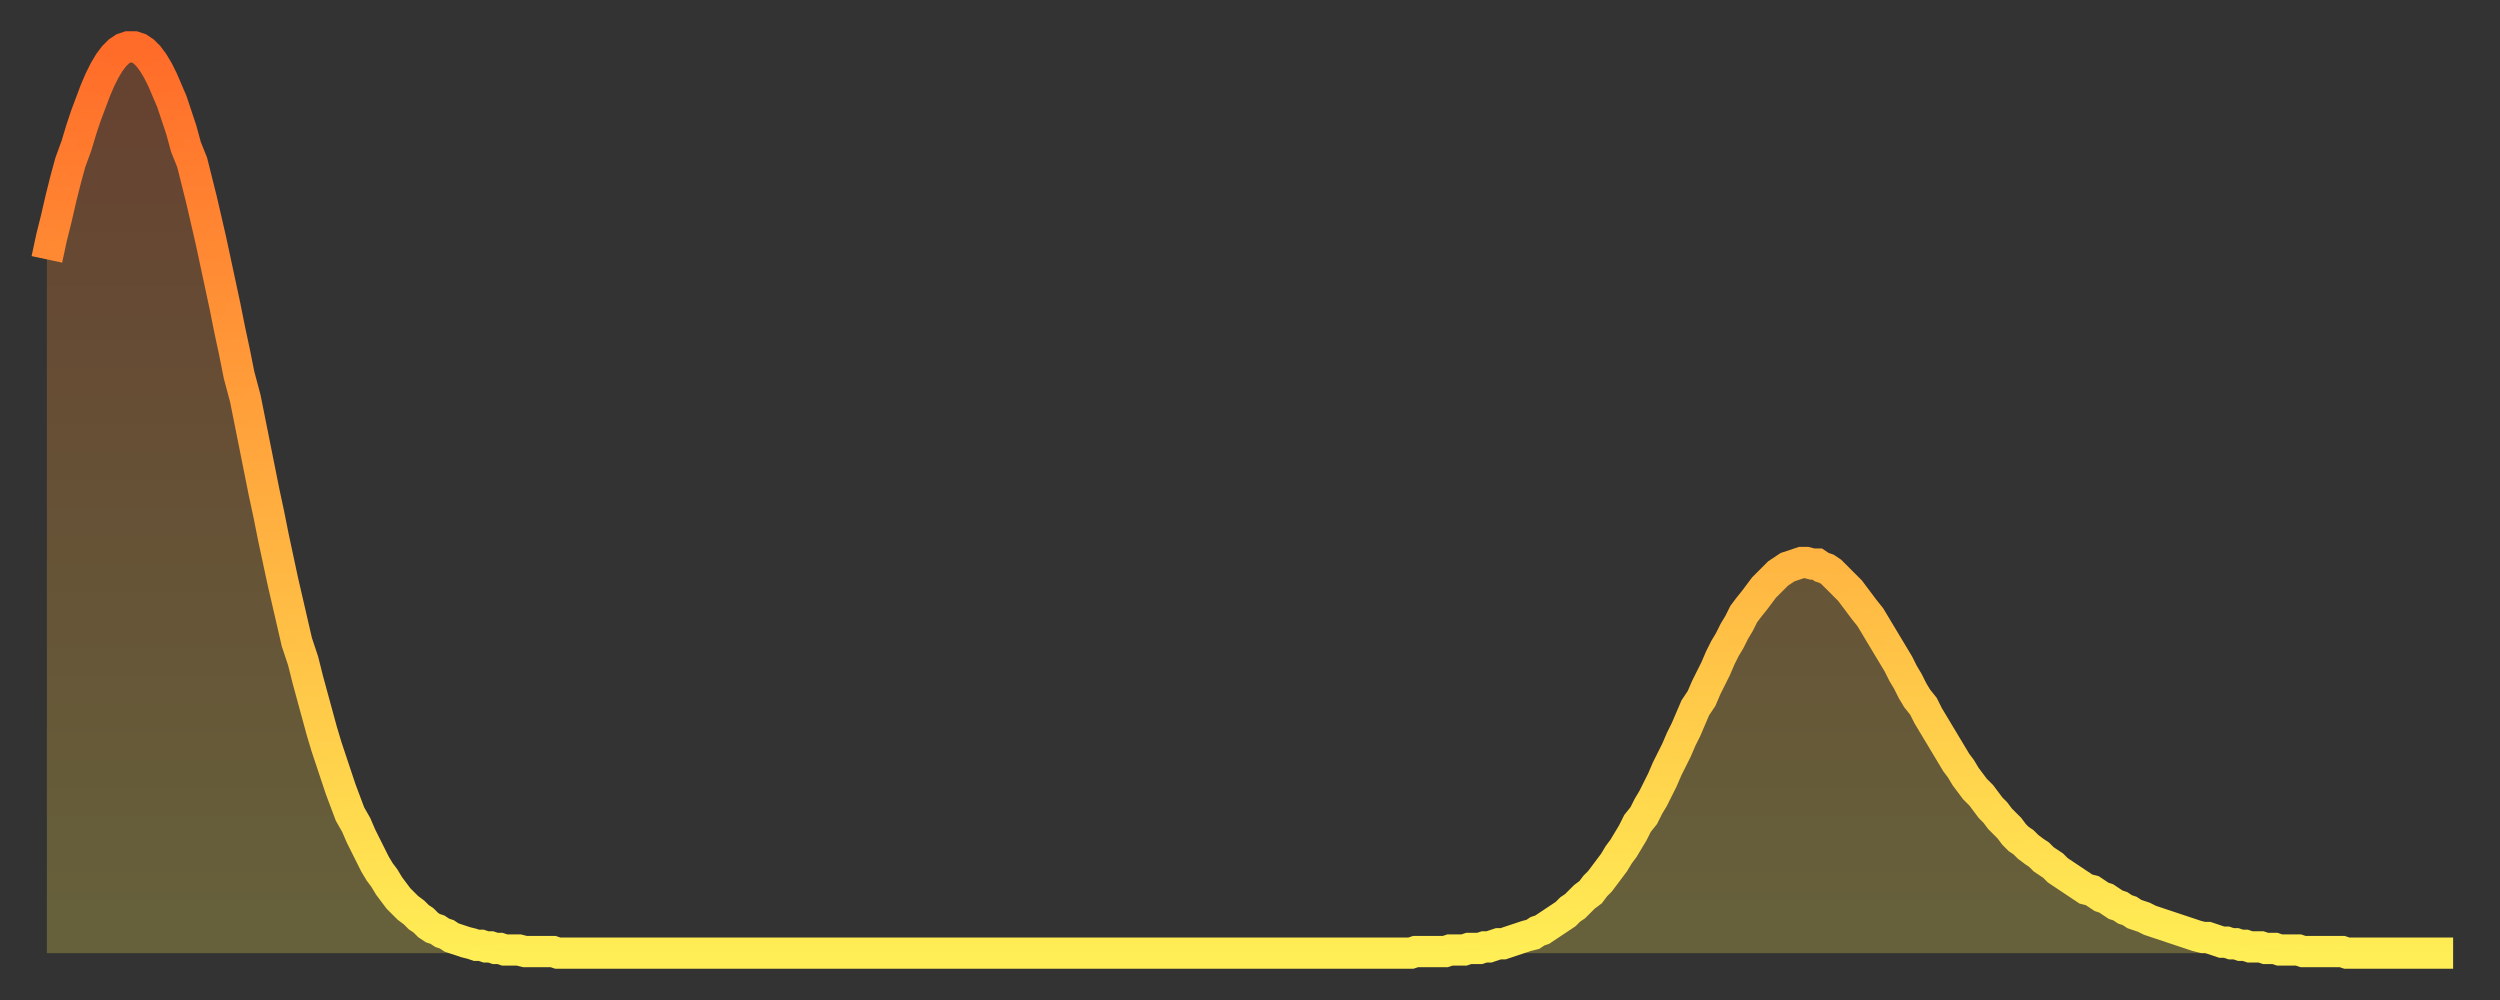
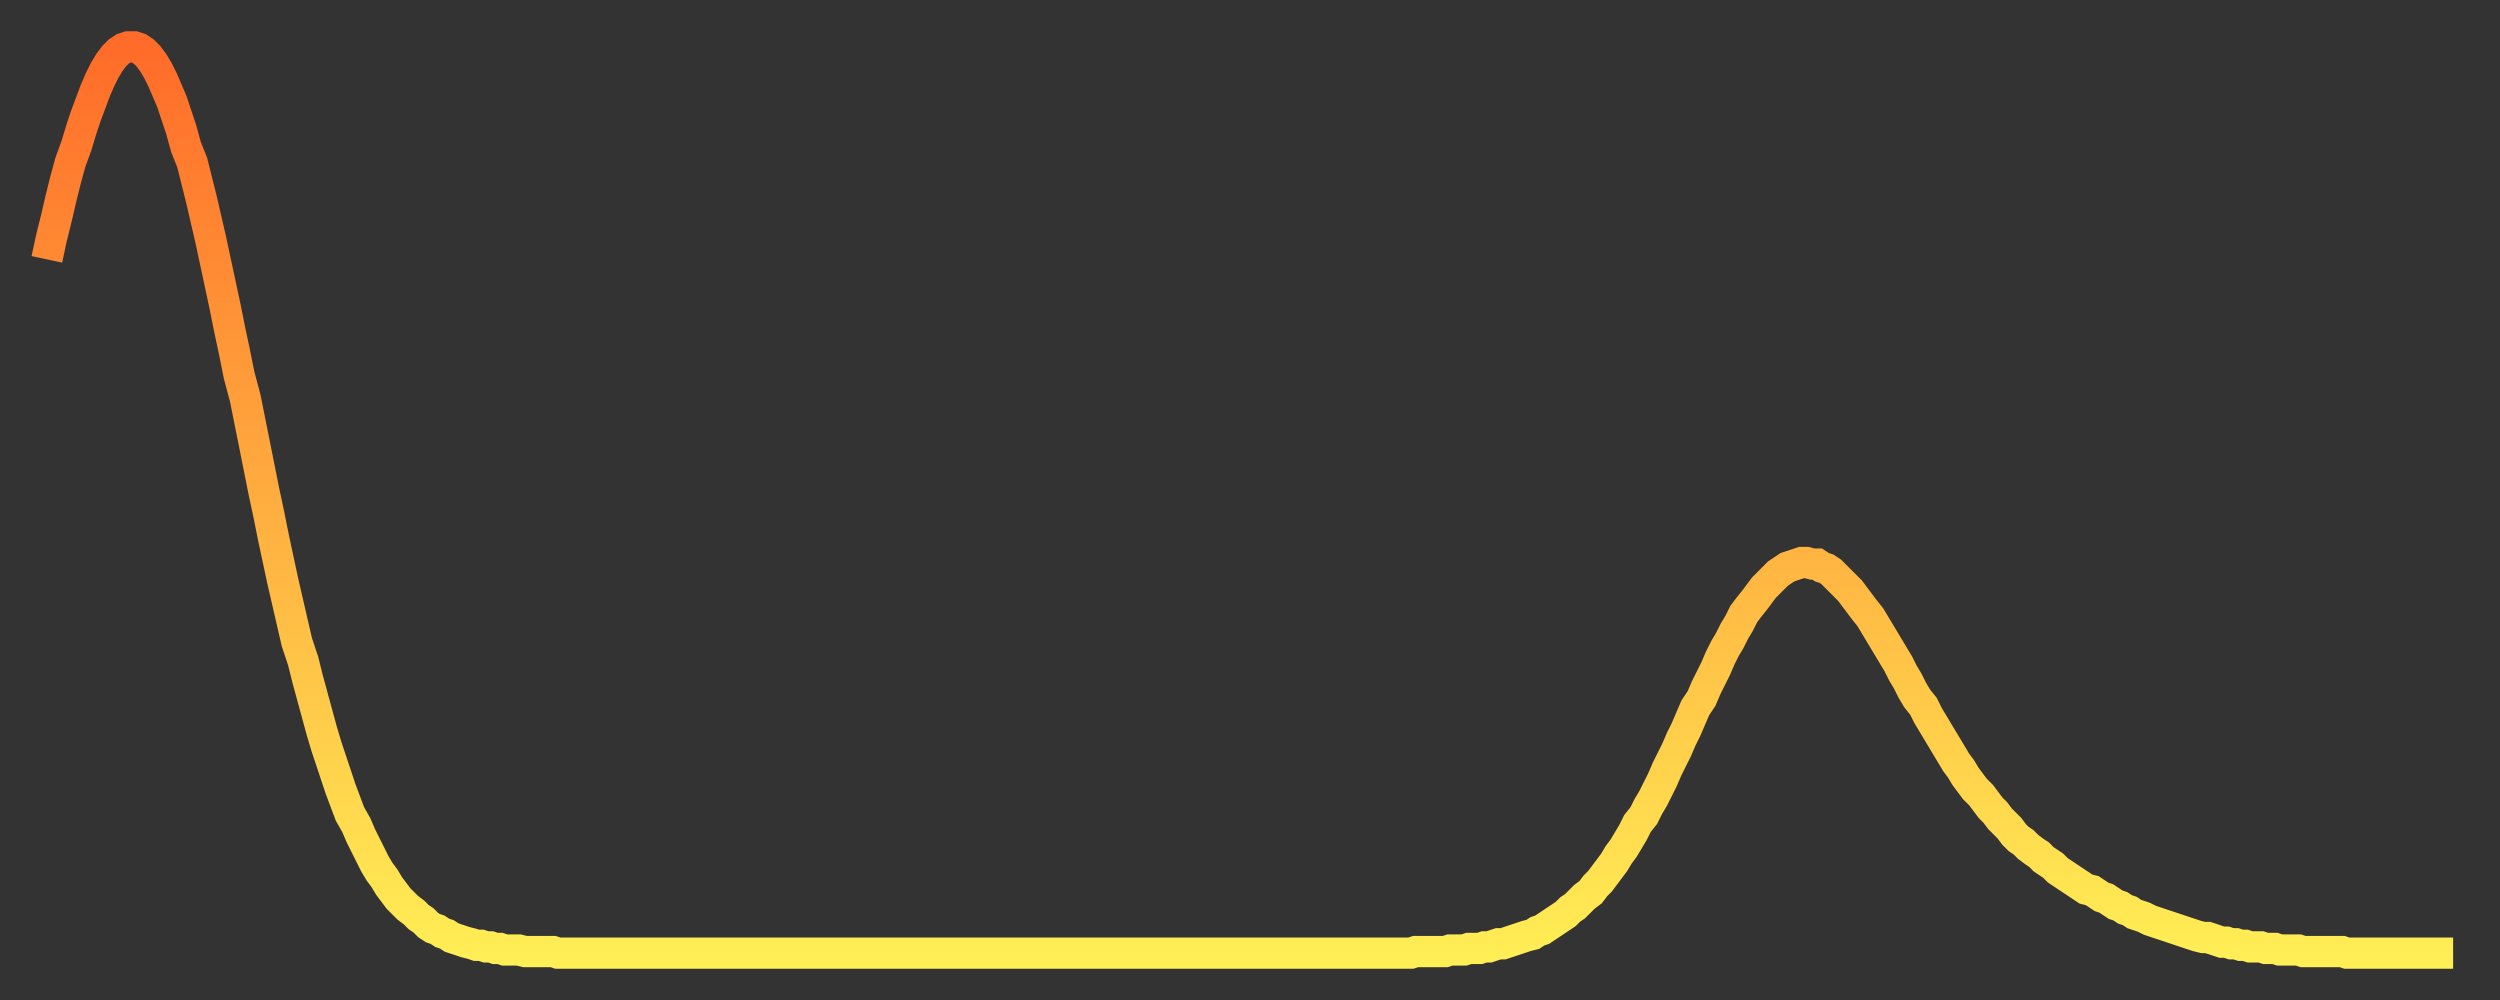
<svg xmlns="http://www.w3.org/2000/svg" baseProfile="full" height="64" version="1.1" width="160">
  <rect width="100%" height="100%" fill="#333333" stroke="none" />
  <defs>
    <linearGradient id="id88948" x1="0" x2="0" y1="0" y2="1">
      <stop offset="0%" stop-color="#ff6b29" />
      <stop offset="50%" stop-color="#ffad3f" />
      <stop offset="100%" stop-color="#ffee55" />
    </linearGradient>
  </defs>
  <g transform="translate(3,3)">
    <g>
      <path d="M 0.0 13.6 0.3 12.2 0.6 11.0 0.9 9.7 1.2 8.5 1.5 7.4 1.9 6.3 2.2 5.3 2.5 4.4 2.8 3.6 3.1 2.8 3.4 2.1 3.7 1.5 4.0 1.0 4.3 0.6 4.6 0.3 4.9 0.1 5.2 0.0 5.6 0.0 5.9 0.1 6.2 0.3 6.5 0.6 6.8 1.0 7.1 1.5 7.4 2.1 7.7 2.8 8.0 3.5 8.3 4.4 8.6 5.3 8.9 6.4 9.3 7.4 9.6 8.6 9.9 9.8 10.2 11.1 10.5 12.4 10.8 13.8 11.1 15.2 11.4 16.6 11.7 18.1 12.0 19.5 12.3 21.0 12.7 22.5 13.0 24.0 13.3 25.5 13.6 27.0 13.9 28.5 14.2 29.9 14.5 31.4 14.8 32.8 15.1 34.2 15.4 35.5 15.7 36.8 16.0 38.1 16.4 39.3 16.7 40.5 17.0 41.6 17.3 42.7 17.6 43.8 17.9 44.8 18.2 45.7 18.5 46.6 18.8 47.5 19.1 48.3 19.4 49.1 19.8 49.8 20.1 50.5 20.4 51.1 20.7 51.7 21.0 52.3 21.3 52.8 21.6 53.2 21.9 53.7 22.2 54.1 22.5 54.5 22.8 54.8 23.1 55.1 23.5 55.4 23.8 55.7 24.1 55.9 24.4 56.2 24.7 56.4 25.0 56.5 25.3 56.7 25.6 56.8 25.9 57.0 26.2 57.1 26.5 57.2 26.8 57.3 27.2 57.4 27.5 57.5 27.8 57.5 28.1 57.6 28.4 57.6 28.7 57.7 29.0 57.7 29.3 57.8 29.6 57.8 29.9 57.8 30.2 57.8 30.6 57.9 30.9 57.9 31.2 57.9 31.5 57.9 31.8 57.9 32.1 57.9 32.4 57.9 32.7 58.0 33.0 58.0 33.3 58.0 33.6 58.0 33.9 58.0 34.3 58.0 34.6 58.0 34.9 58.0 35.2 58.0 35.5 58.0 35.8 58.0 36.1 58.0 36.4 58.0 36.7 58.0 37.0 58.0 37.3 58.0 37.7 58.0 38.0 58.0 38.3 58.0 38.6 58.0 38.9 58.0 39.2 58.0 39.5 58.0 39.8 58.0 40.1 58.0 40.4 58.0 40.7 58.0 41.0 58.0 41.4 58.0 41.7 58.0 42.0 58.0 42.3 58.0 42.6 58.0 42.9 58.0 43.2 58.0 43.5 58.0 43.8 58.0 44.1 58.0 44.4 58.0 44.7 58.0 45.1 58.0 45.4 58.0 45.7 58.0 46.0 58.0 46.3 58.0 46.6 58.0 46.9 58.0 47.2 58.0 47.5 58.0 47.8 58.0 48.1 58.0 48.5 58.0 48.8 58.0 49.1 58.0 49.4 58.0 49.7 58.0 50.0 58.0 50.3 58.0 50.6 58.0 50.9 58.0 51.2 58.0 51.5 58.0 51.8 58.0 52.2 58.0 52.5 58.0 52.8 58.0 53.1 58.0 53.4 58.0 53.7 58.0 54.0 58.0 54.3 58.0 54.6 58.0 54.9 58.0 55.2 58.0 55.6 58.0 55.9 58.0 56.2 58.0 56.5 58.0 56.8 58.0 57.1 58.0 57.4 58.0 57.7 58.0 58.0 58.0 58.3 58.0 58.6 58.0 58.9 58.0 59.3 58.0 59.6 58.0 59.9 58.0 60.2 58.0 60.5 58.0 60.8 58.0 61.1 58.0 61.4 58.0 61.7 58.0 62.0 58.0 62.3 58.0 62.6 58.0 63.0 58.0 63.3 58.0 63.6 58.0 63.9 58.0 64.2 58.0 64.5 58.0 64.8 58.0 65.1 58.0 65.4 58.0 65.7 58.0 66.0 58.0 66.4 58.0 66.7 58.0 67.0 58.0 67.3 58.0 67.6 58.0 67.9 58.0 68.2 58.0 68.5 58.0 68.8 58.0 69.1 58.0 69.4 58.0 69.7 58.0 70.1 58.0 70.4 58.0 70.7 58.0 71.0 58.0 71.3 58.0 71.6 58.0 71.9 58.0 72.2 58.0 72.5 58.0 72.8 58.0 73.1 58.0 73.5 58.0 73.8 58.0 74.1 58.0 74.4 58.0 74.7 58.0 75.0 58.0 75.3 58.0 75.6 58.0 75.9 58.0 76.2 58.0 76.5 58.0 76.8 58.0 77.2 58.0 77.5 58.0 77.8 58.0 78.1 58.0 78.4 58.0 78.7 58.0 79.0 58.0 79.3 58.0 79.6 58.0 79.9 58.0 80.2 58.0 80.5 58.0 80.9 58.0 81.2 58.0 81.5 58.0 81.8 58.0 82.1 58.0 82.4 58.0 82.7 58.0 83.0 58.0 83.3 58.0 83.6 58.0 83.9 58.0 84.3 58.0 84.6 58.0 84.9 58.0 85.2 58.0 85.5 58.0 85.8 58.0 86.1 58.0 86.4 58.0 86.7 58.0 87.0 58.0 87.3 58.0 87.6 57.9 88.0 57.9 88.3 57.9 88.6 57.9 88.9 57.9 89.2 57.9 89.5 57.9 89.8 57.8 90.1 57.8 90.4 57.8 90.7 57.8 91.0 57.7 91.4 57.7 91.7 57.7 92.0 57.6 92.3 57.6 92.6 57.5 92.9 57.4 93.2 57.4 93.5 57.3 93.8 57.2 94.1 57.1 94.4 57.0 94.7 56.9 95.1 56.8 95.4 56.6 95.7 56.5 96.0 56.3 96.3 56.1 96.6 55.9 96.9 55.7 97.2 55.5 97.5 55.2 97.8 55.0 98.1 54.7 98.4 54.4 98.8 54.1 99.1 53.7 99.4 53.4 99.7 53.0 100.0 52.6 100.3 52.2 100.6 51.7 100.9 51.3 101.2 50.8 101.5 50.3 101.8 49.7 102.2 49.2 102.5 48.6 102.8 48.1 103.1 47.5 103.4 46.9 103.7 46.2 104.0 45.6 104.3 45.0 104.6 44.3 104.9 43.7 105.2 43.0 105.5 42.3 105.9 41.7 106.2 41.0 106.5 40.4 106.8 39.8 107.1 39.1 107.4 38.5 107.7 38.0 108.0 37.4 108.3 36.9 108.6 36.3 108.9 35.9 109.3 35.4 109.6 35.0 109.9 34.6 110.2 34.3 110.5 34.0 110.8 33.7 111.1 33.5 111.4 33.3 111.7 33.2 112.0 33.1 112.3 33.0 112.6 33.0 113.0 33.1 113.3 33.1 113.6 33.3 113.9 33.4 114.2 33.6 114.5 33.9 114.8 34.2 115.1 34.5 115.4 34.8 115.7 35.2 116.0 35.6 116.3 36.0 116.7 36.5 117.0 37.0 117.3 37.5 117.6 38.0 117.9 38.5 118.2 39.0 118.5 39.5 118.8 40.1 119.1 40.6 119.4 41.2 119.7 41.7 120.1 42.2 120.4 42.8 120.7 43.3 121.0 43.8 121.3 44.3 121.6 44.8 121.9 45.3 122.2 45.8 122.5 46.2 122.8 46.7 123.1 47.1 123.4 47.5 123.8 47.9 124.1 48.3 124.4 48.7 124.7 49.0 125.0 49.4 125.3 49.7 125.6 50.0 125.9 50.4 126.2 50.7 126.5 50.9 126.8 51.2 127.2 51.5 127.5 51.7 127.8 52.0 128.1 52.2 128.4 52.4 128.7 52.7 129.0 52.9 129.3 53.1 129.6 53.3 129.9 53.5 130.2 53.7 130.5 53.9 130.9 54.0 131.2 54.2 131.5 54.4 131.8 54.5 132.1 54.7 132.4 54.9 132.7 55.0 133.0 55.2 133.3 55.3 133.6 55.5 133.9 55.6 134.2 55.7 134.6 55.9 134.9 56.0 135.2 56.1 135.5 56.2 135.8 56.3 136.1 56.4 136.4 56.5 136.7 56.6 137.0 56.7 137.3 56.8 137.6 56.9 138.0 57.0 138.3 57.0 138.6 57.1 138.9 57.2 139.2 57.3 139.5 57.3 139.8 57.4 140.1 57.4 140.4 57.5 140.7 57.5 141.0 57.6 141.3 57.6 141.7 57.6 142.0 57.7 142.3 57.7 142.6 57.7 142.9 57.8 143.2 57.8 143.5 57.8 143.8 57.8 144.1 57.8 144.4 57.9 144.7 57.9 145.1 57.9 145.4 57.9 145.7 57.9 146.0 57.9 146.3 57.9 146.6 57.9 146.9 57.9 147.2 58.0 147.5 58.0 147.8 58.0 148.1 58.0 148.4 58.0 148.8 58.0 149.1 58.0 149.4 58.0 149.7 58.0 150.0 58.0 150.3 58.0 150.6 58.0 150.9 58.0 151.2 58.0 151.5 58.0 151.8 58.0 152.1 58.0 152.5 58.0 152.8 58.0 153.1 58.0 153.4 58.0 153.7 58.0 154.0 58.0" fill="none" id="graph-curve" opacity="1" stroke="url(#id88948)" stroke-width="2" />
-       <path d="M 0 58 L 0.0 13.6 0.3 12.2 0.6 11.0 0.9 9.7 1.2 8.5 1.5 7.4 1.9 6.3 2.2 5.3 2.5 4.4 2.8 3.6 3.1 2.8 3.4 2.1 3.7 1.5 4.0 1.0 4.3 0.6 4.6 0.3 4.9 0.1 5.2 0.0 5.6 0.0 5.9 0.1 6.2 0.3 6.5 0.6 6.8 1.0 7.1 1.5 7.4 2.1 7.7 2.8 8.0 3.5 8.3 4.4 8.6 5.3 8.9 6.4 9.3 7.4 9.6 8.6 9.9 9.8 10.2 11.1 10.5 12.4 10.8 13.8 11.1 15.2 11.4 16.6 11.7 18.1 12.0 19.5 12.3 21.0 12.7 22.5 13.0 24.0 13.3 25.5 13.6 27.0 13.9 28.5 14.2 29.9 14.5 31.4 14.8 32.8 15.1 34.2 15.4 35.5 15.7 36.8 16.0 38.1 16.4 39.3 16.7 40.5 17.0 41.6 17.3 42.7 17.6 43.8 17.9 44.8 18.2 45.7 18.5 46.6 18.8 47.5 19.1 48.3 19.4 49.1 19.8 49.8 20.1 50.5 20.4 51.1 20.7 51.7 21.0 52.3 21.3 52.8 21.6 53.2 21.9 53.7 22.2 54.1 22.5 54.5 22.8 54.8 23.1 55.1 23.5 55.4 23.8 55.7 24.1 55.9 24.4 56.2 24.7 56.4 25.0 56.5 25.3 56.7 25.6 56.8 25.9 57.0 26.2 57.1 26.5 57.2 26.8 57.3 27.2 57.4 27.5 57.5 27.8 57.5 28.1 57.6 28.4 57.6 28.7 57.7 29.0 57.7 29.3 57.8 29.6 57.8 29.9 57.8 30.2 57.8 30.6 57.9 30.9 57.9 31.2 57.9 31.5 57.9 31.8 57.9 32.1 57.9 32.4 57.9 32.7 58.0 33.0 58.0 33.3 58.0 33.6 58.0 33.9 58.0 34.3 58.0 34.6 58.0 34.9 58.0 35.2 58.0 35.5 58.0 35.8 58.0 36.1 58.0 36.4 58.0 36.7 58.0 37.0 58.0 37.3 58.0 37.7 58.0 38.0 58.0 38.3 58.0 38.6 58.0 38.9 58.0 39.2 58.0 39.5 58.0 39.8 58.0 40.1 58.0 40.4 58.0 40.7 58.0 41.0 58.0 41.4 58.0 41.7 58.0 42.0 58.0 42.3 58.0 42.6 58.0 42.9 58.0 43.2 58.0 43.5 58.0 43.8 58.0 44.1 58.0 44.4 58.0 44.7 58.0 45.1 58.0 45.4 58.0 45.7 58.0 46.0 58.0 46.3 58.0 46.6 58.0 46.9 58.0 47.2 58.0 47.5 58.0 47.8 58.0 48.1 58.0 48.5 58.0 48.8 58.0 49.1 58.0 49.4 58.0 49.7 58.0 50.0 58.0 50.3 58.0 50.6 58.0 50.9 58.0 51.2 58.0 51.5 58.0 51.8 58.0 52.2 58.0 52.5 58.0 52.8 58.0 53.1 58.0 53.4 58.0 53.7 58.0 54.0 58.0 54.3 58.0 54.6 58.0 54.9 58.0 55.2 58.0 55.6 58.0 55.9 58.0 56.2 58.0 56.5 58.0 56.8 58.0 57.1 58.0 57.4 58.0 57.7 58.0 58.0 58.0 58.3 58.0 58.6 58.0 58.9 58.0 59.3 58.0 59.6 58.0 59.9 58.0 60.2 58.0 60.5 58.0 60.8 58.0 61.1 58.0 61.4 58.0 61.7 58.0 62.0 58.0 62.3 58.0 62.6 58.0 63.0 58.0 63.3 58.0 63.6 58.0 63.9 58.0 64.2 58.0 64.5 58.0 64.8 58.0 65.1 58.0 65.4 58.0 65.7 58.0 66.0 58.0 66.4 58.0 66.7 58.0 67.0 58.0 67.3 58.0 67.6 58.0 67.9 58.0 68.2 58.0 68.5 58.0 68.8 58.0 69.1 58.0 69.4 58.0 69.7 58.0 70.1 58.0 70.4 58.0 70.7 58.0 71.0 58.0 71.3 58.0 71.6 58.0 71.9 58.0 72.2 58.0 72.5 58.0 72.8 58.0 73.1 58.0 73.5 58.0 73.8 58.0 74.1 58.0 74.4 58.0 74.7 58.0 75.0 58.0 75.3 58.0 75.6 58.0 75.9 58.0 76.2 58.0 76.5 58.0 76.8 58.0 77.2 58.0 77.5 58.0 77.8 58.0 78.1 58.0 78.4 58.0 78.7 58.0 79.0 58.0 79.3 58.0 79.6 58.0 79.9 58.0 80.2 58.0 80.5 58.0 80.9 58.0 81.2 58.0 81.5 58.0 81.8 58.0 82.1 58.0 82.4 58.0 82.7 58.0 83.0 58.0 83.3 58.0 83.6 58.0 83.9 58.0 84.3 58.0 84.6 58.0 84.9 58.0 85.2 58.0 85.5 58.0 85.8 58.0 86.1 58.0 86.4 58.0 86.7 58.0 87.0 58.0 87.3 58.0 87.6 57.9 88.0 57.9 88.3 57.9 88.6 57.9 88.9 57.9 89.2 57.9 89.5 57.9 89.8 57.8 90.1 57.8 90.4 57.8 90.7 57.8 91.0 57.7 91.4 57.7 91.7 57.7 92.0 57.6 92.3 57.6 92.6 57.5 92.9 57.4 93.2 57.4 93.5 57.3 93.8 57.2 94.1 57.1 94.4 57.0 94.7 56.9 95.1 56.8 95.4 56.6 95.7 56.5 96.0 56.3 96.3 56.1 96.6 55.9 96.9 55.7 97.2 55.5 97.5 55.2 97.8 55.0 98.1 54.7 98.4 54.4 98.8 54.1 99.1 53.7 99.4 53.4 99.7 53.0 100.0 52.6 100.3 52.2 100.6 51.7 100.9 51.3 101.2 50.8 101.5 50.3 101.8 49.7 102.2 49.2 102.5 48.6 102.8 48.1 103.1 47.5 103.4 46.9 103.7 46.2 104.0 45.6 104.3 45.0 104.6 44.3 104.9 43.7 105.2 43.0 105.5 42.3 105.9 41.7 106.2 41.0 106.5 40.4 106.8 39.8 107.1 39.1 107.4 38.5 107.7 38.0 108.0 37.4 108.3 36.9 108.6 36.3 108.9 35.9 109.3 35.4 109.6 35.0 109.9 34.6 110.2 34.3 110.5 34.0 110.8 33.7 111.1 33.5 111.4 33.3 111.7 33.2 112.0 33.1 112.3 33.0 112.6 33.0 113.0 33.1 113.3 33.1 113.6 33.3 113.9 33.4 114.2 33.6 114.5 33.9 114.8 34.2 115.1 34.5 115.4 34.8 115.7 35.2 116.0 35.6 116.3 36.0 116.7 36.5 117.0 37.0 117.3 37.5 117.6 38.0 117.9 38.5 118.2 39.0 118.5 39.5 118.8 40.1 119.1 40.6 119.4 41.2 119.7 41.7 120.1 42.2 120.4 42.8 120.7 43.3 121.0 43.8 121.3 44.3 121.6 44.8 121.9 45.3 122.2 45.8 122.5 46.2 122.8 46.7 123.1 47.1 123.4 47.5 123.8 47.9 124.1 48.3 124.4 48.7 124.7 49.0 125.0 49.4 125.3 49.7 125.6 50.0 125.9 50.4 126.2 50.7 126.5 50.9 126.8 51.2 127.2 51.5 127.5 51.7 127.8 52.0 128.1 52.2 128.4 52.4 128.7 52.7 129.0 52.9 129.3 53.1 129.6 53.3 129.9 53.5 130.2 53.7 130.5 53.9 130.9 54.0 131.2 54.2 131.5 54.4 131.8 54.5 132.1 54.7 132.4 54.9 132.7 55.0 133.0 55.2 133.3 55.3 133.6 55.5 133.9 55.6 134.2 55.7 134.6 55.9 134.9 56.0 135.2 56.1 135.5 56.2 135.8 56.3 136.1 56.4 136.4 56.5 136.7 56.6 137.0 56.7 137.3 56.8 137.6 56.9 138.0 57.0 138.3 57.0 138.6 57.1 138.9 57.2 139.2 57.3 139.5 57.3 139.8 57.4 140.1 57.4 140.4 57.5 140.7 57.5 141.0 57.6 141.3 57.6 141.7 57.6 142.0 57.7 142.3 57.7 142.6 57.7 142.9 57.8 143.2 57.8 143.5 57.8 143.8 57.8 144.1 57.8 144.4 57.9 144.7 57.9 145.1 57.9 145.4 57.9 145.7 57.9 146.0 57.9 146.3 57.9 146.6 57.9 146.9 57.9 147.2 58.0 147.5 58.0 147.8 58.0 148.1 58.0 148.4 58.0 148.8 58.0 149.1 58.0 149.4 58.0 149.7 58.0 150.0 58.0 150.3 58.0 150.6 58.0 150.9 58.0 151.2 58.0 151.5 58.0 151.8 58.0 152.1 58.0 152.5 58.0 152.8 58.0 153.1 58.0 153.4 58.0 153.7 58.0 154.0 58.0 154 58" fill="url(#id88948)" fill-opacity=".25" id="graph-shadow" />
    </g>
  </g>
</svg>